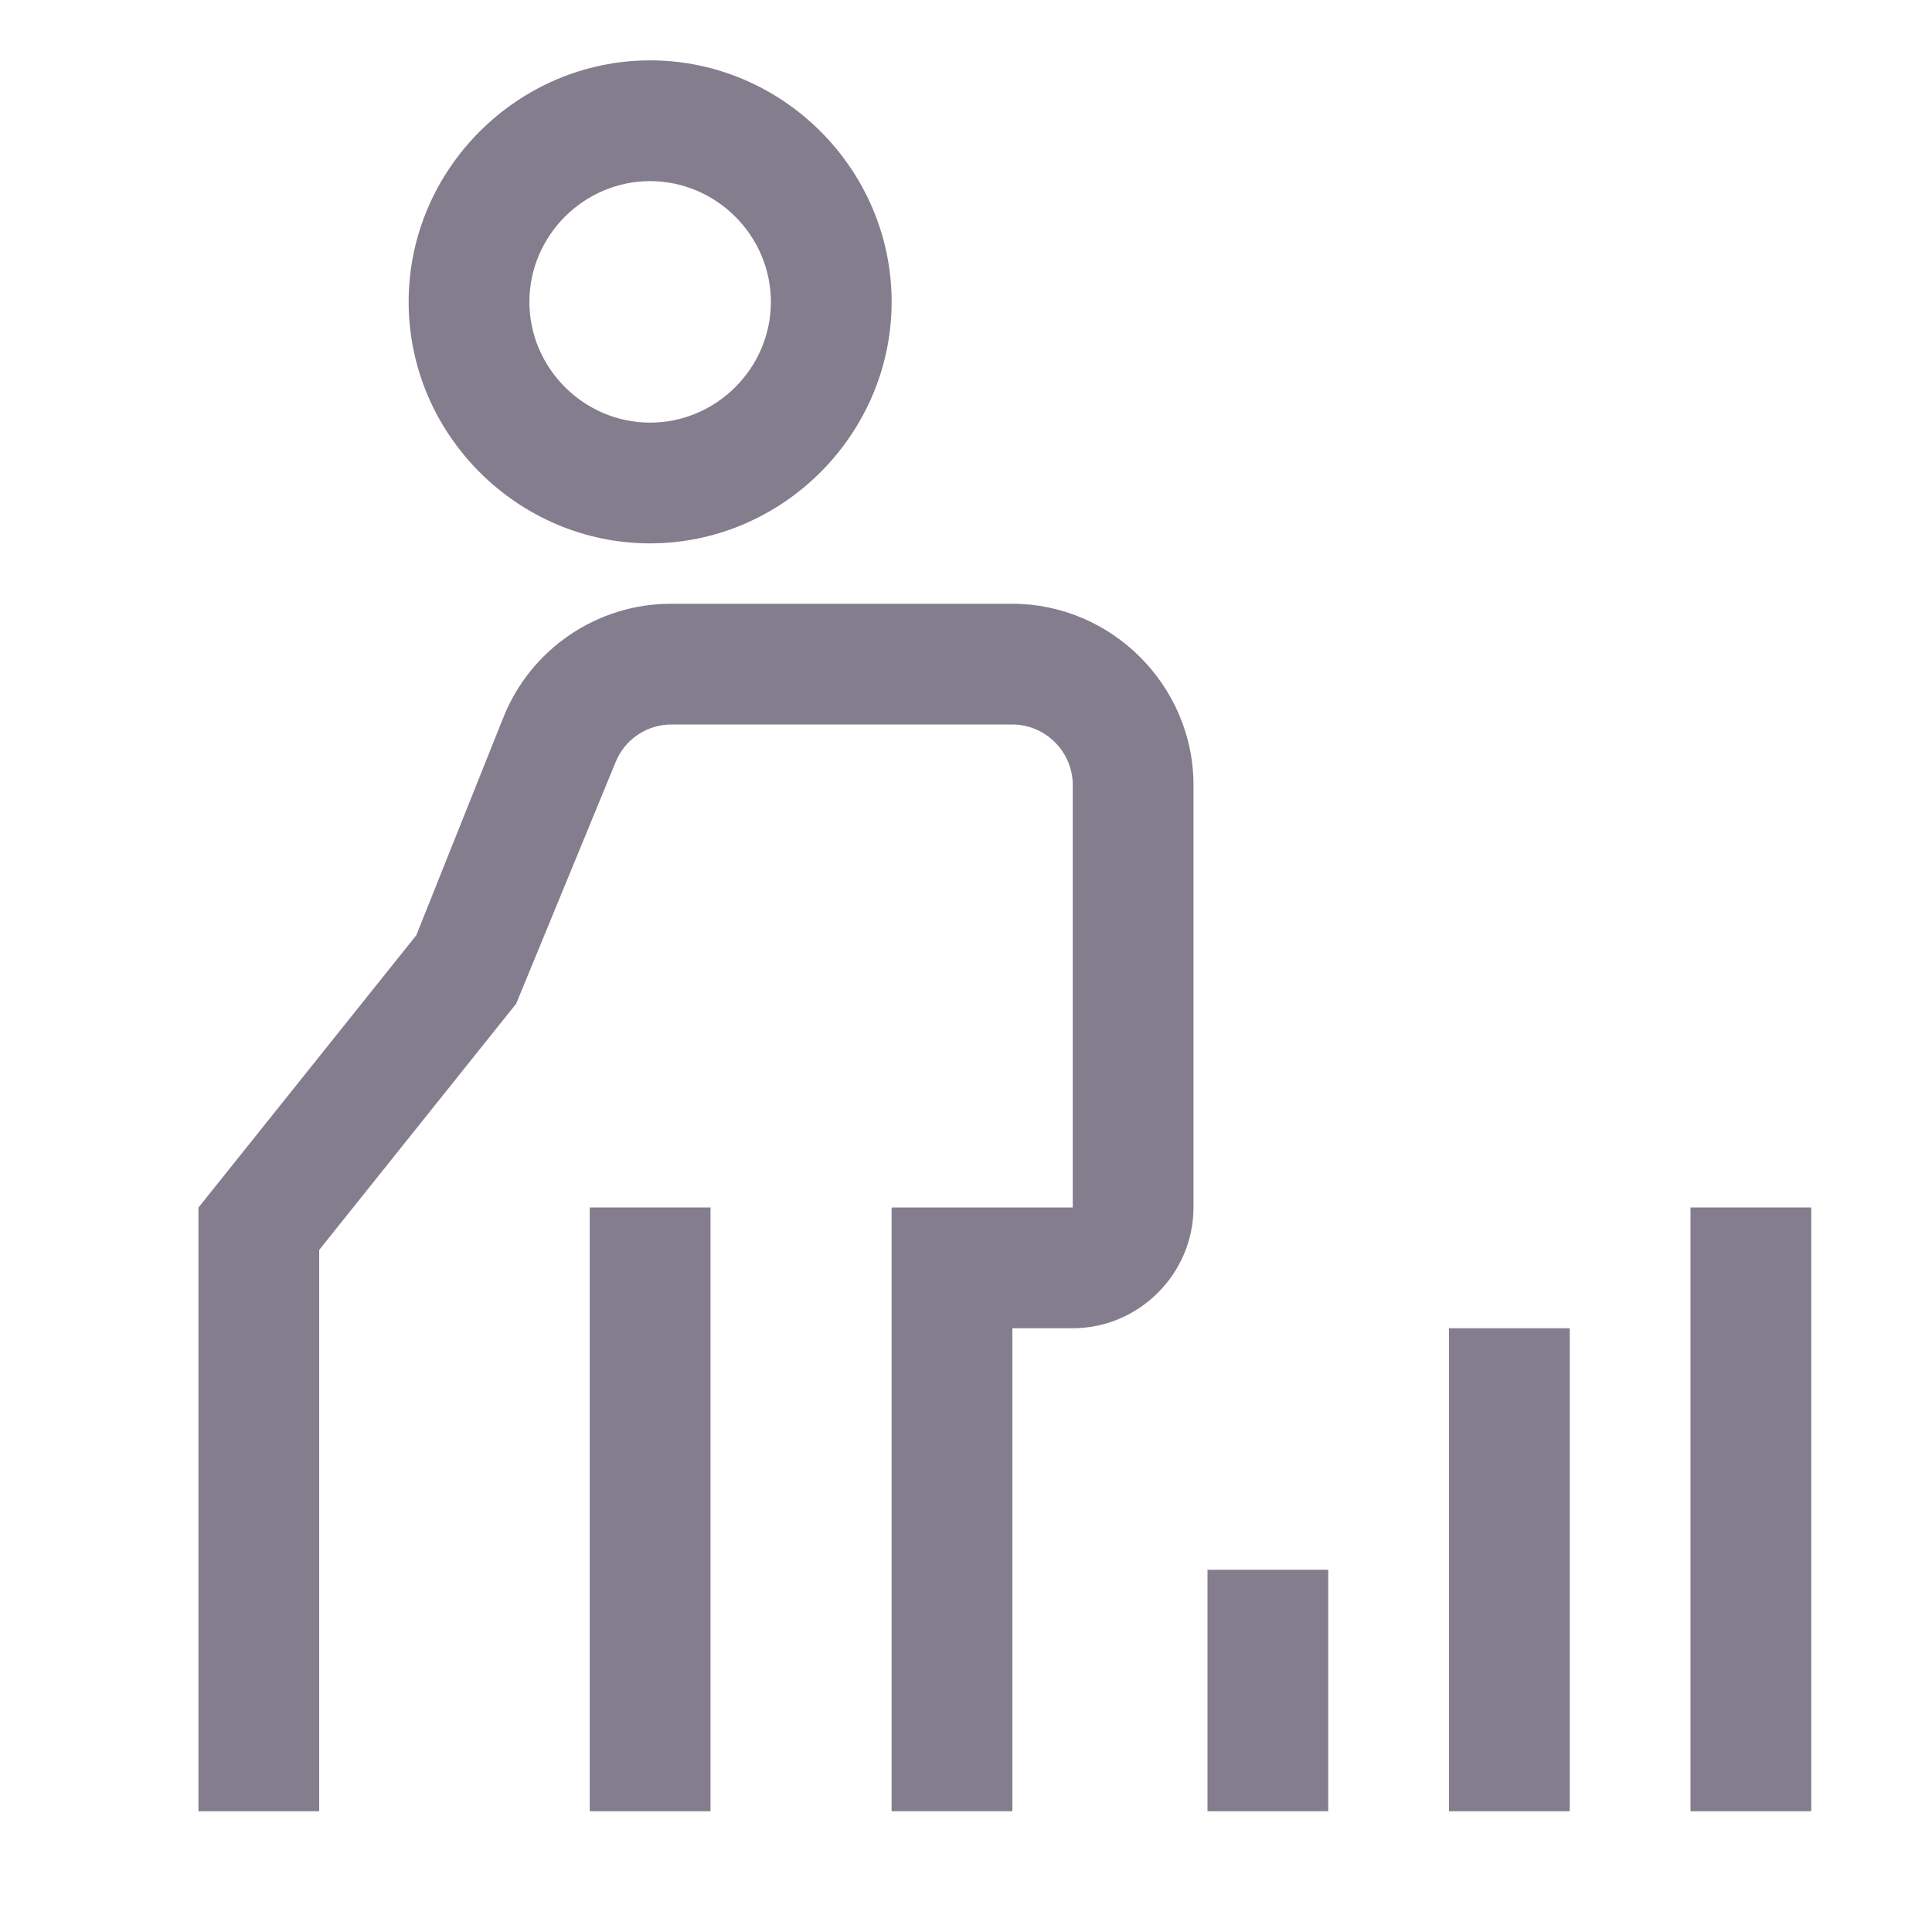
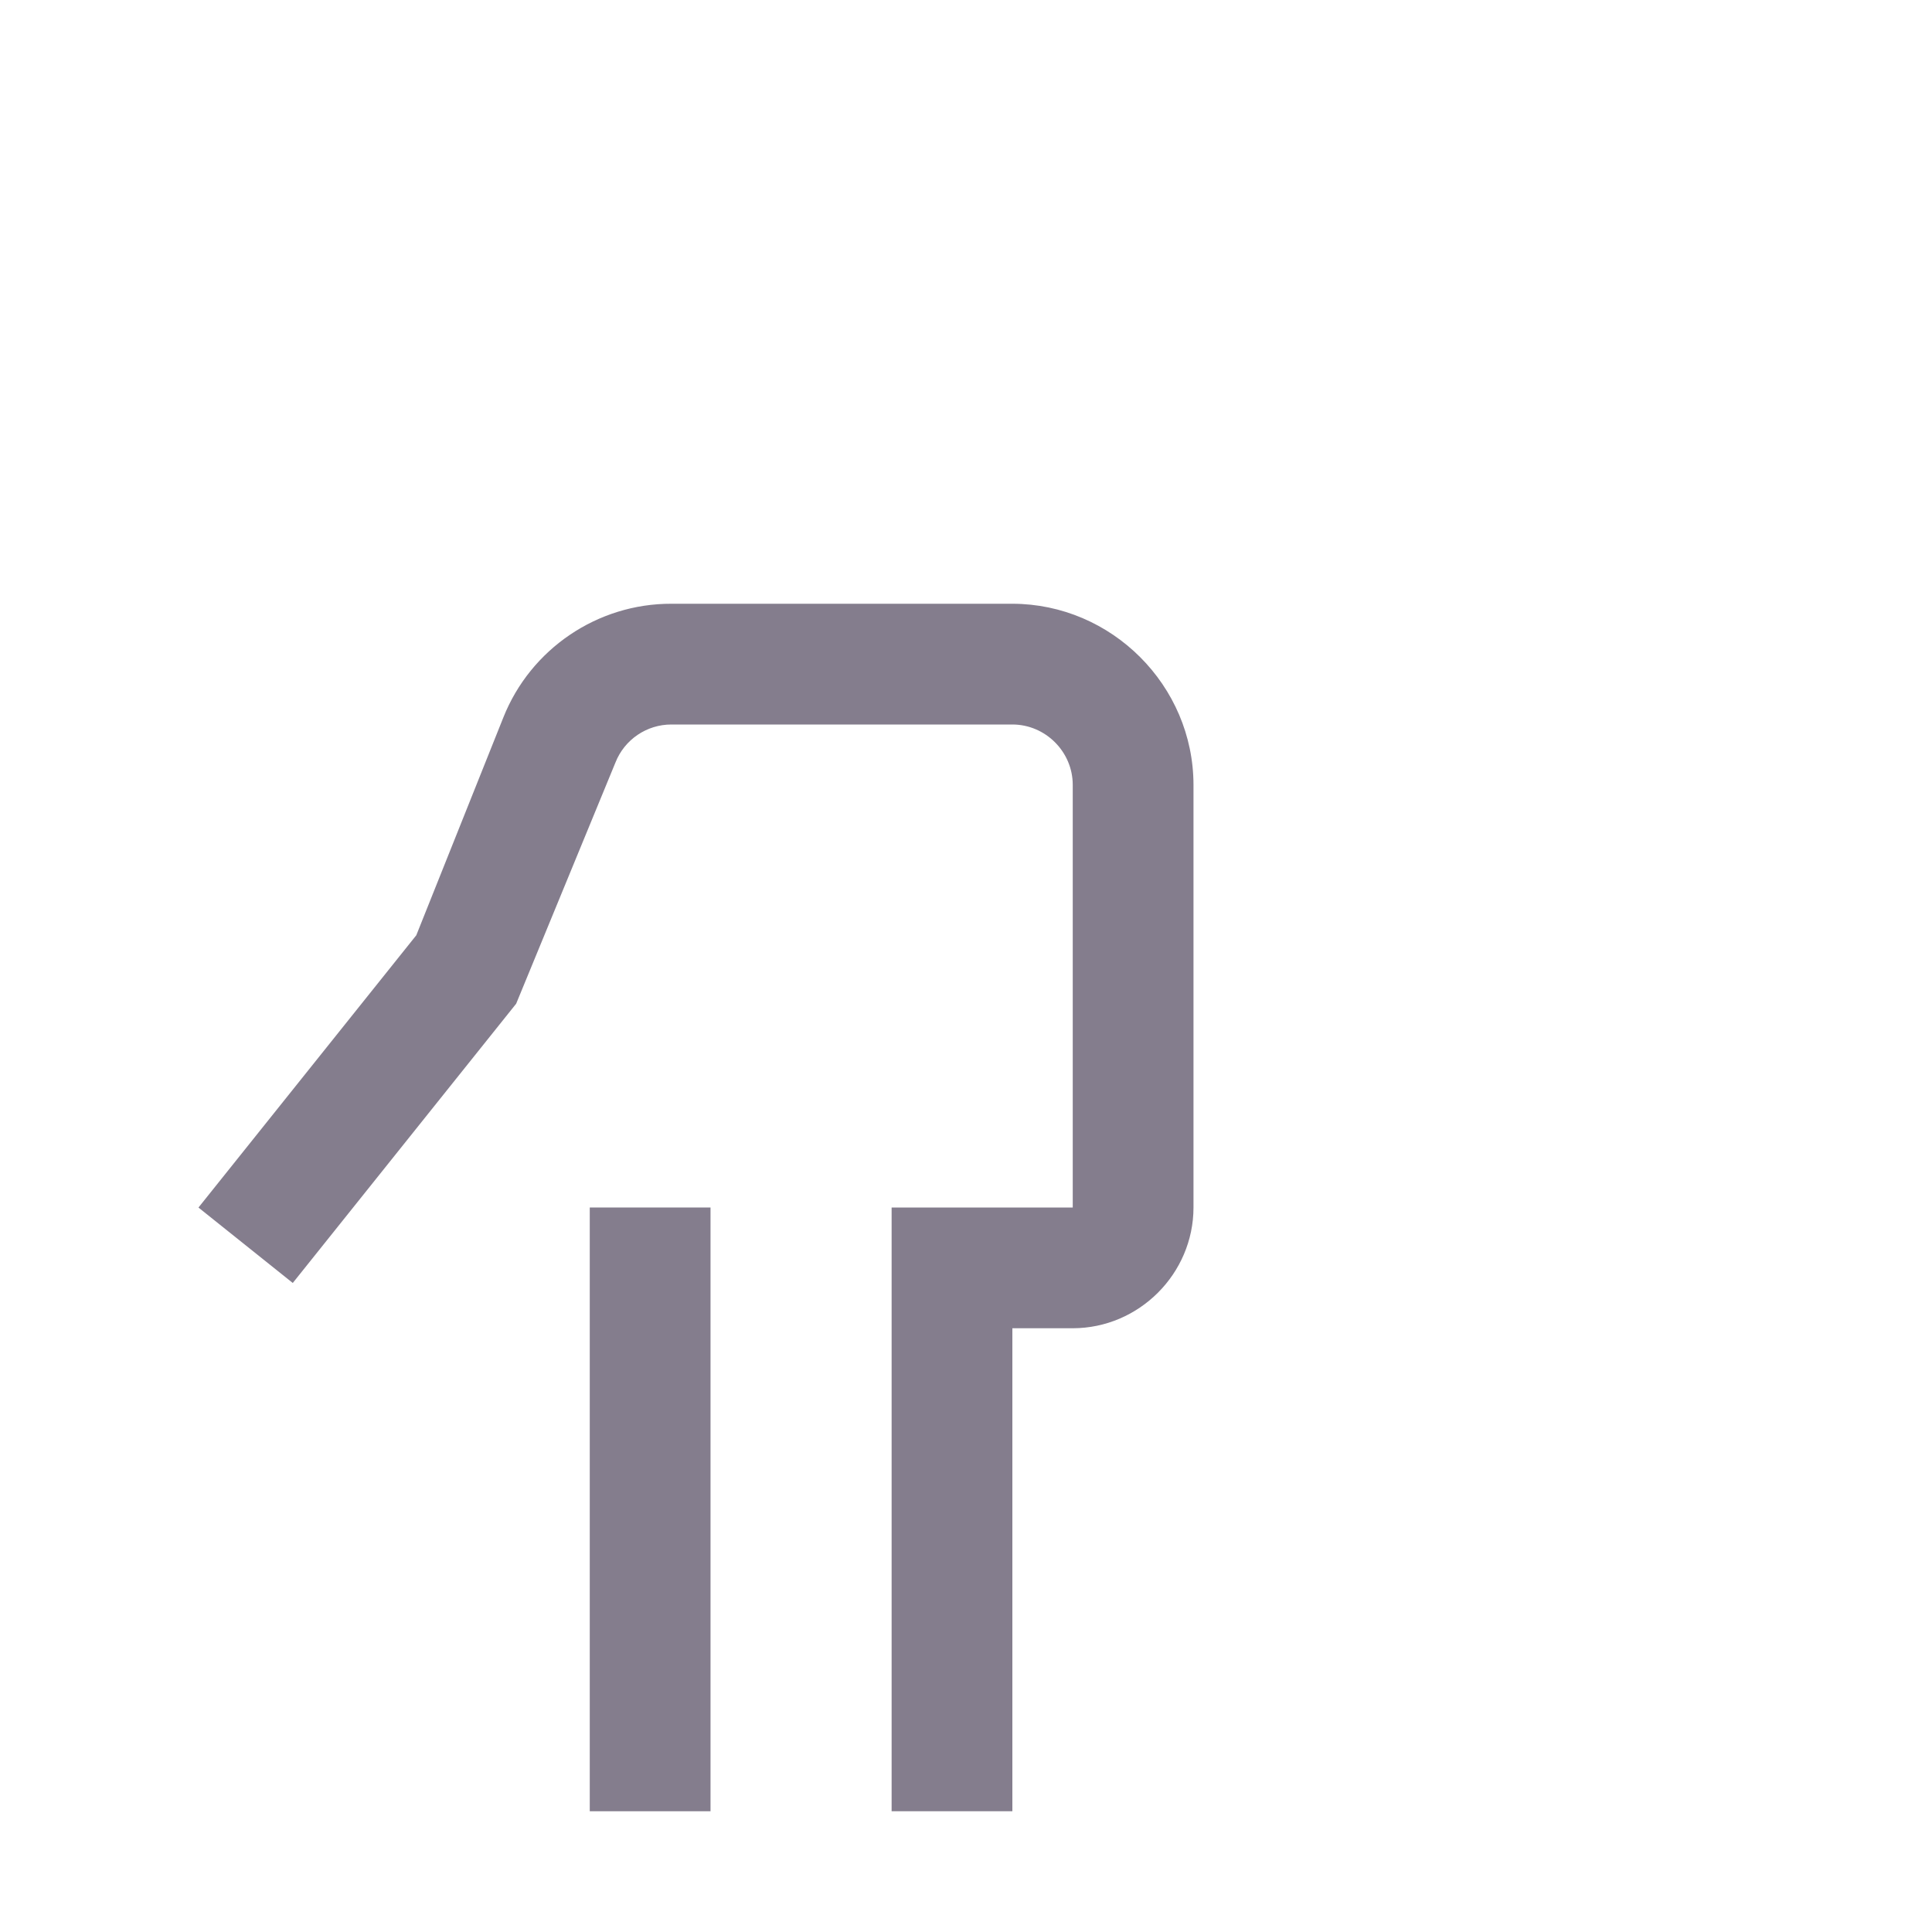
<svg xmlns="http://www.w3.org/2000/svg" width="80" height="80" viewBox="0 0 80 80" fill="none">
  <g clip-path="url(#clip0_19367_13183)">
    <path d="M29.421 50H24.421V75H29.421V50Z" fill="#847D8D" />
-     <path d="M13.217 50H8.217V75H13.217V50Z" fill="#847D8D" />
    <path d="M41.92 25H27.805C24.743 24.99 21.97 26.867 20.84 29.715L17.238 38.727L8.218 50.002L12.123 53.125L21.373 41.562L25.485 31.573C25.86 30.622 26.783 29.997 27.805 30H41.92C43.29 30 44.42 31.13 44.42 32.5V50H36.92V75H41.92V55H44.42C47.163 54.998 49.418 52.742 49.42 50V32.5C49.415 28.387 46.033 25.005 41.92 25Z" fill="#847D8D" />
-     <path d="M26.921 22.5C21.436 22.5 16.921 17.985 16.921 12.5C16.921 7.015 21.436 2.5 26.921 2.5C32.406 2.5 36.921 7.015 36.921 12.5C36.916 17.983 32.403 22.495 26.921 22.5ZM26.921 7.5C24.178 7.5 21.921 9.758 21.921 12.5C21.921 15.242 24.178 17.5 26.921 17.5C29.663 17.5 31.921 15.242 31.921 12.5C31.918 9.758 29.663 7.503 26.921 7.5Z" fill="#847D8D" />
-     <path d="M65 55H60V75H65V55Z" fill="#847D8D" />
-     <path d="M75 50H70V75H75V50Z" fill="#847D8D" />
-     <path d="M55 65H50V75H55V65Z" fill="#847D8D" />
  </g>
  <defs>
    <clipPath id="clip0_19367_13183">
      <rect width="80" height="80" fill="white" />
    </clipPath>
  </defs>
</svg>